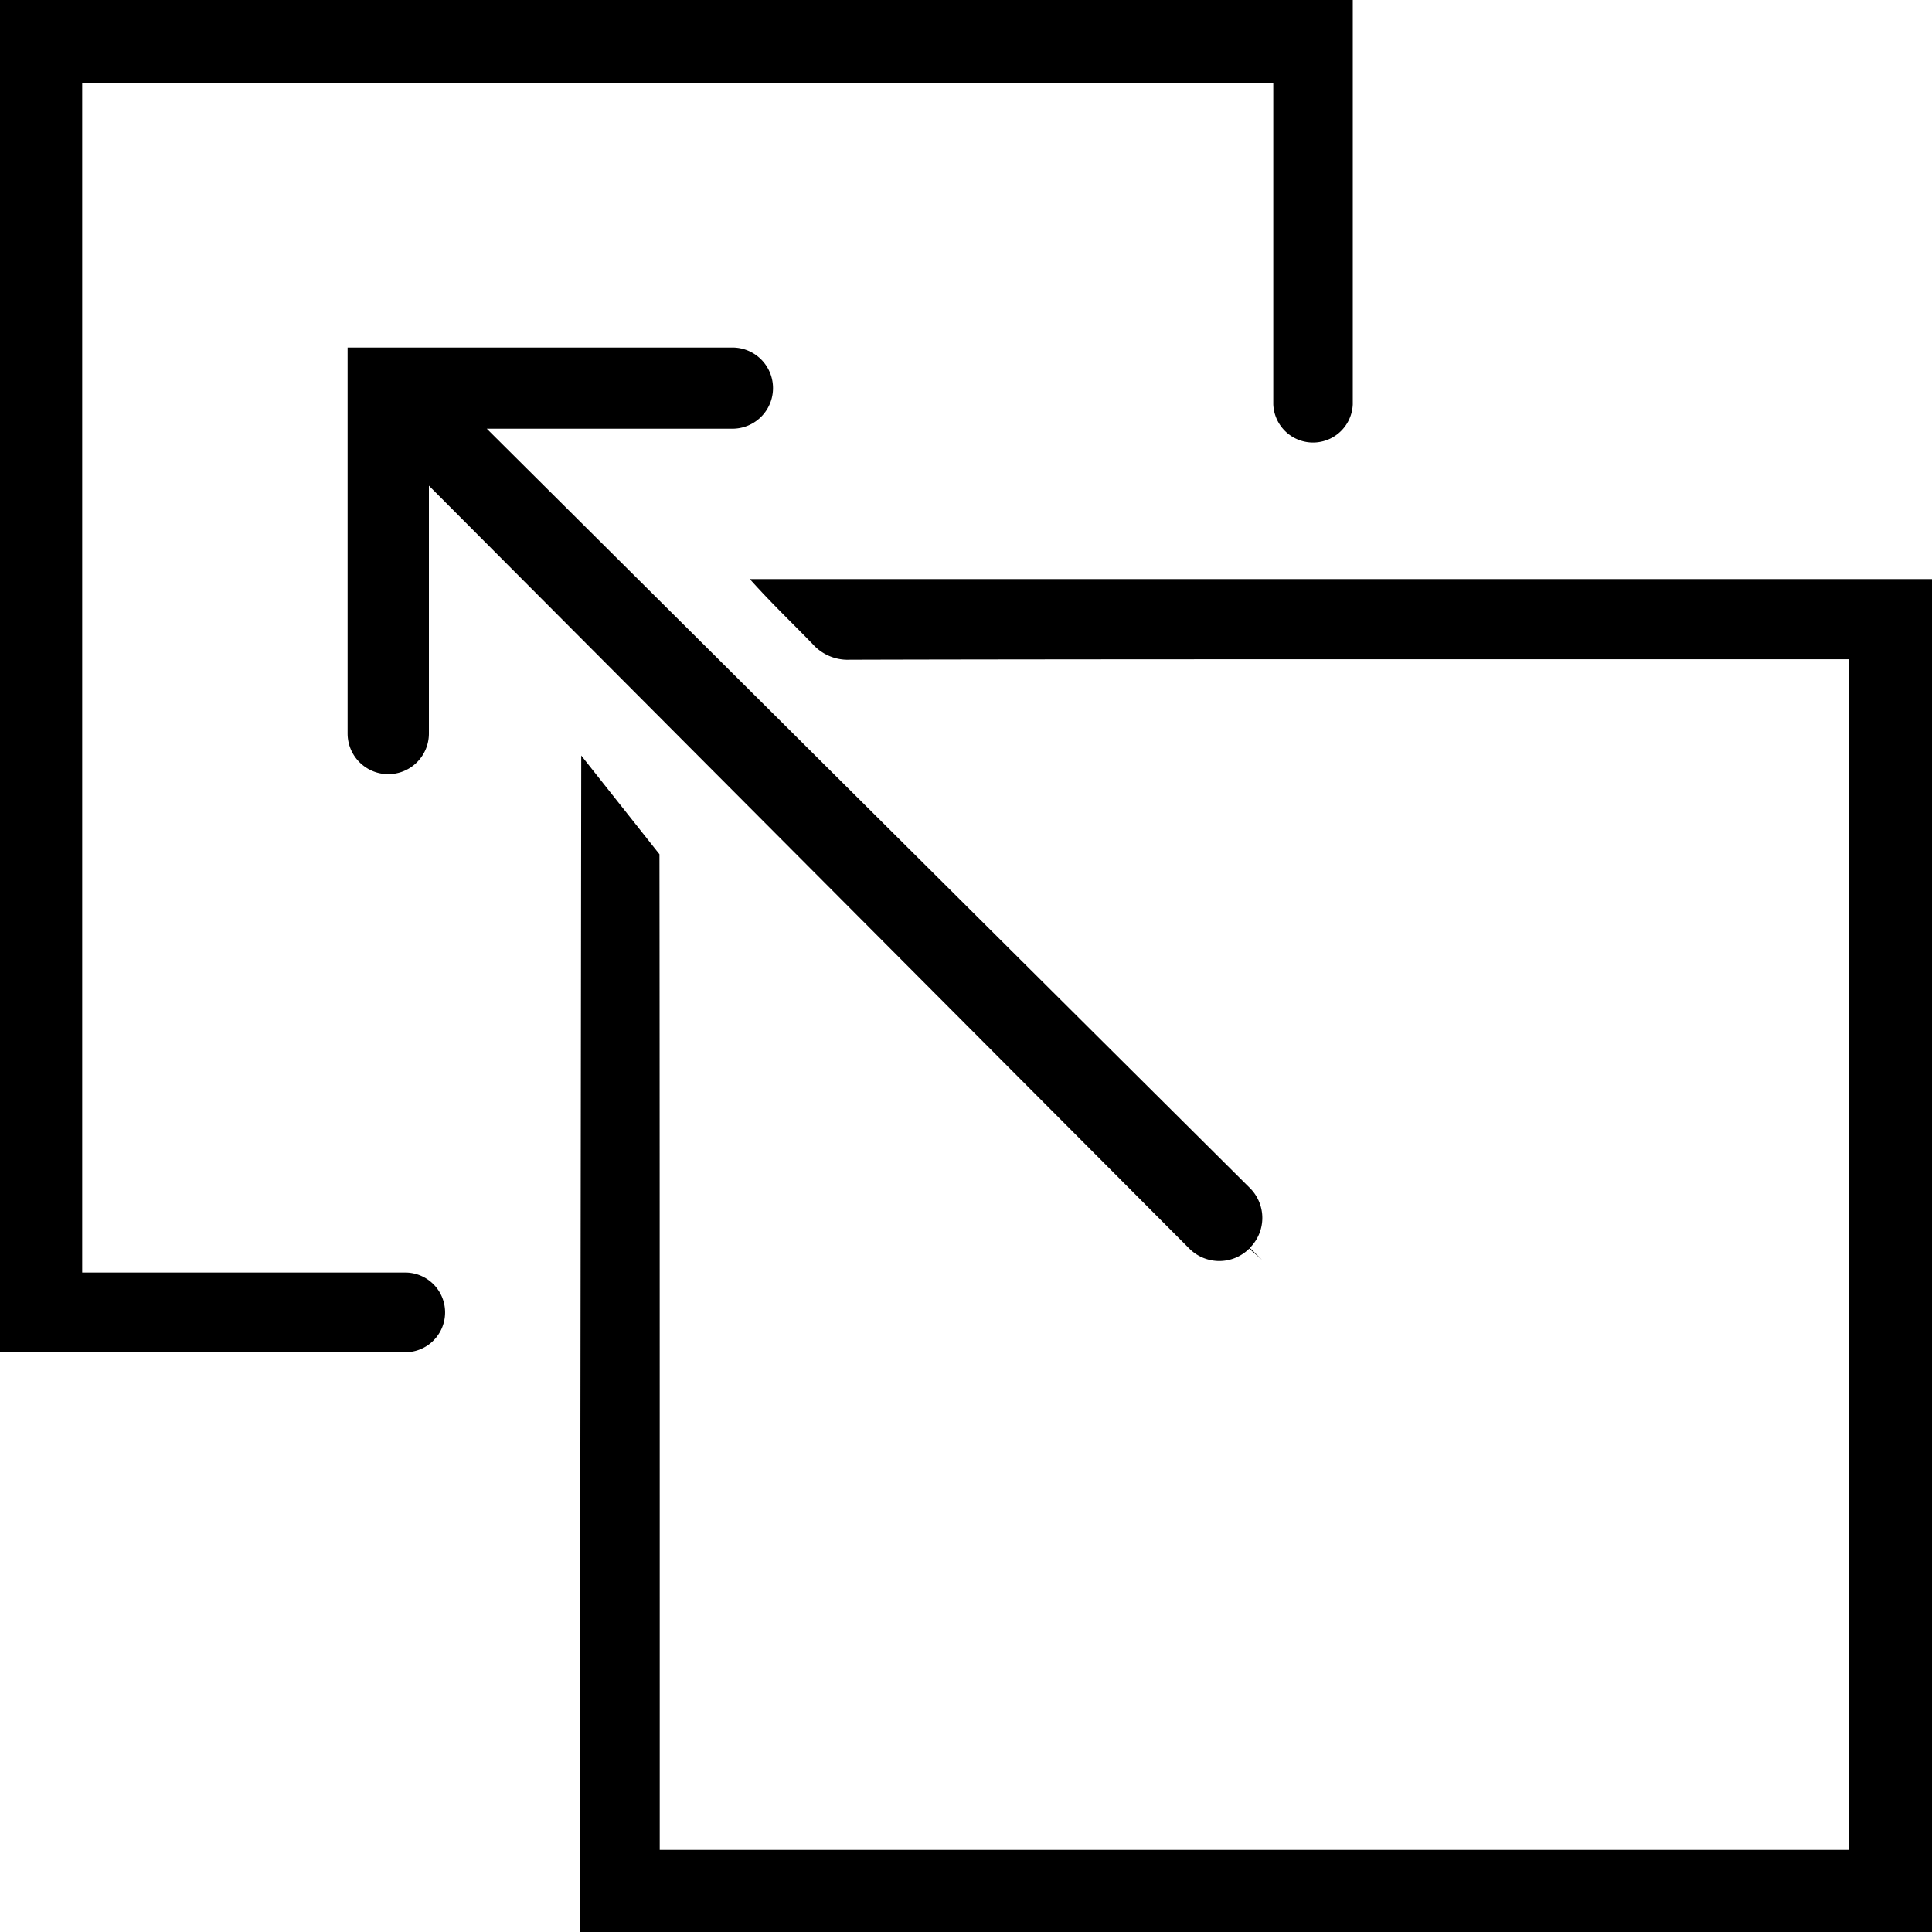
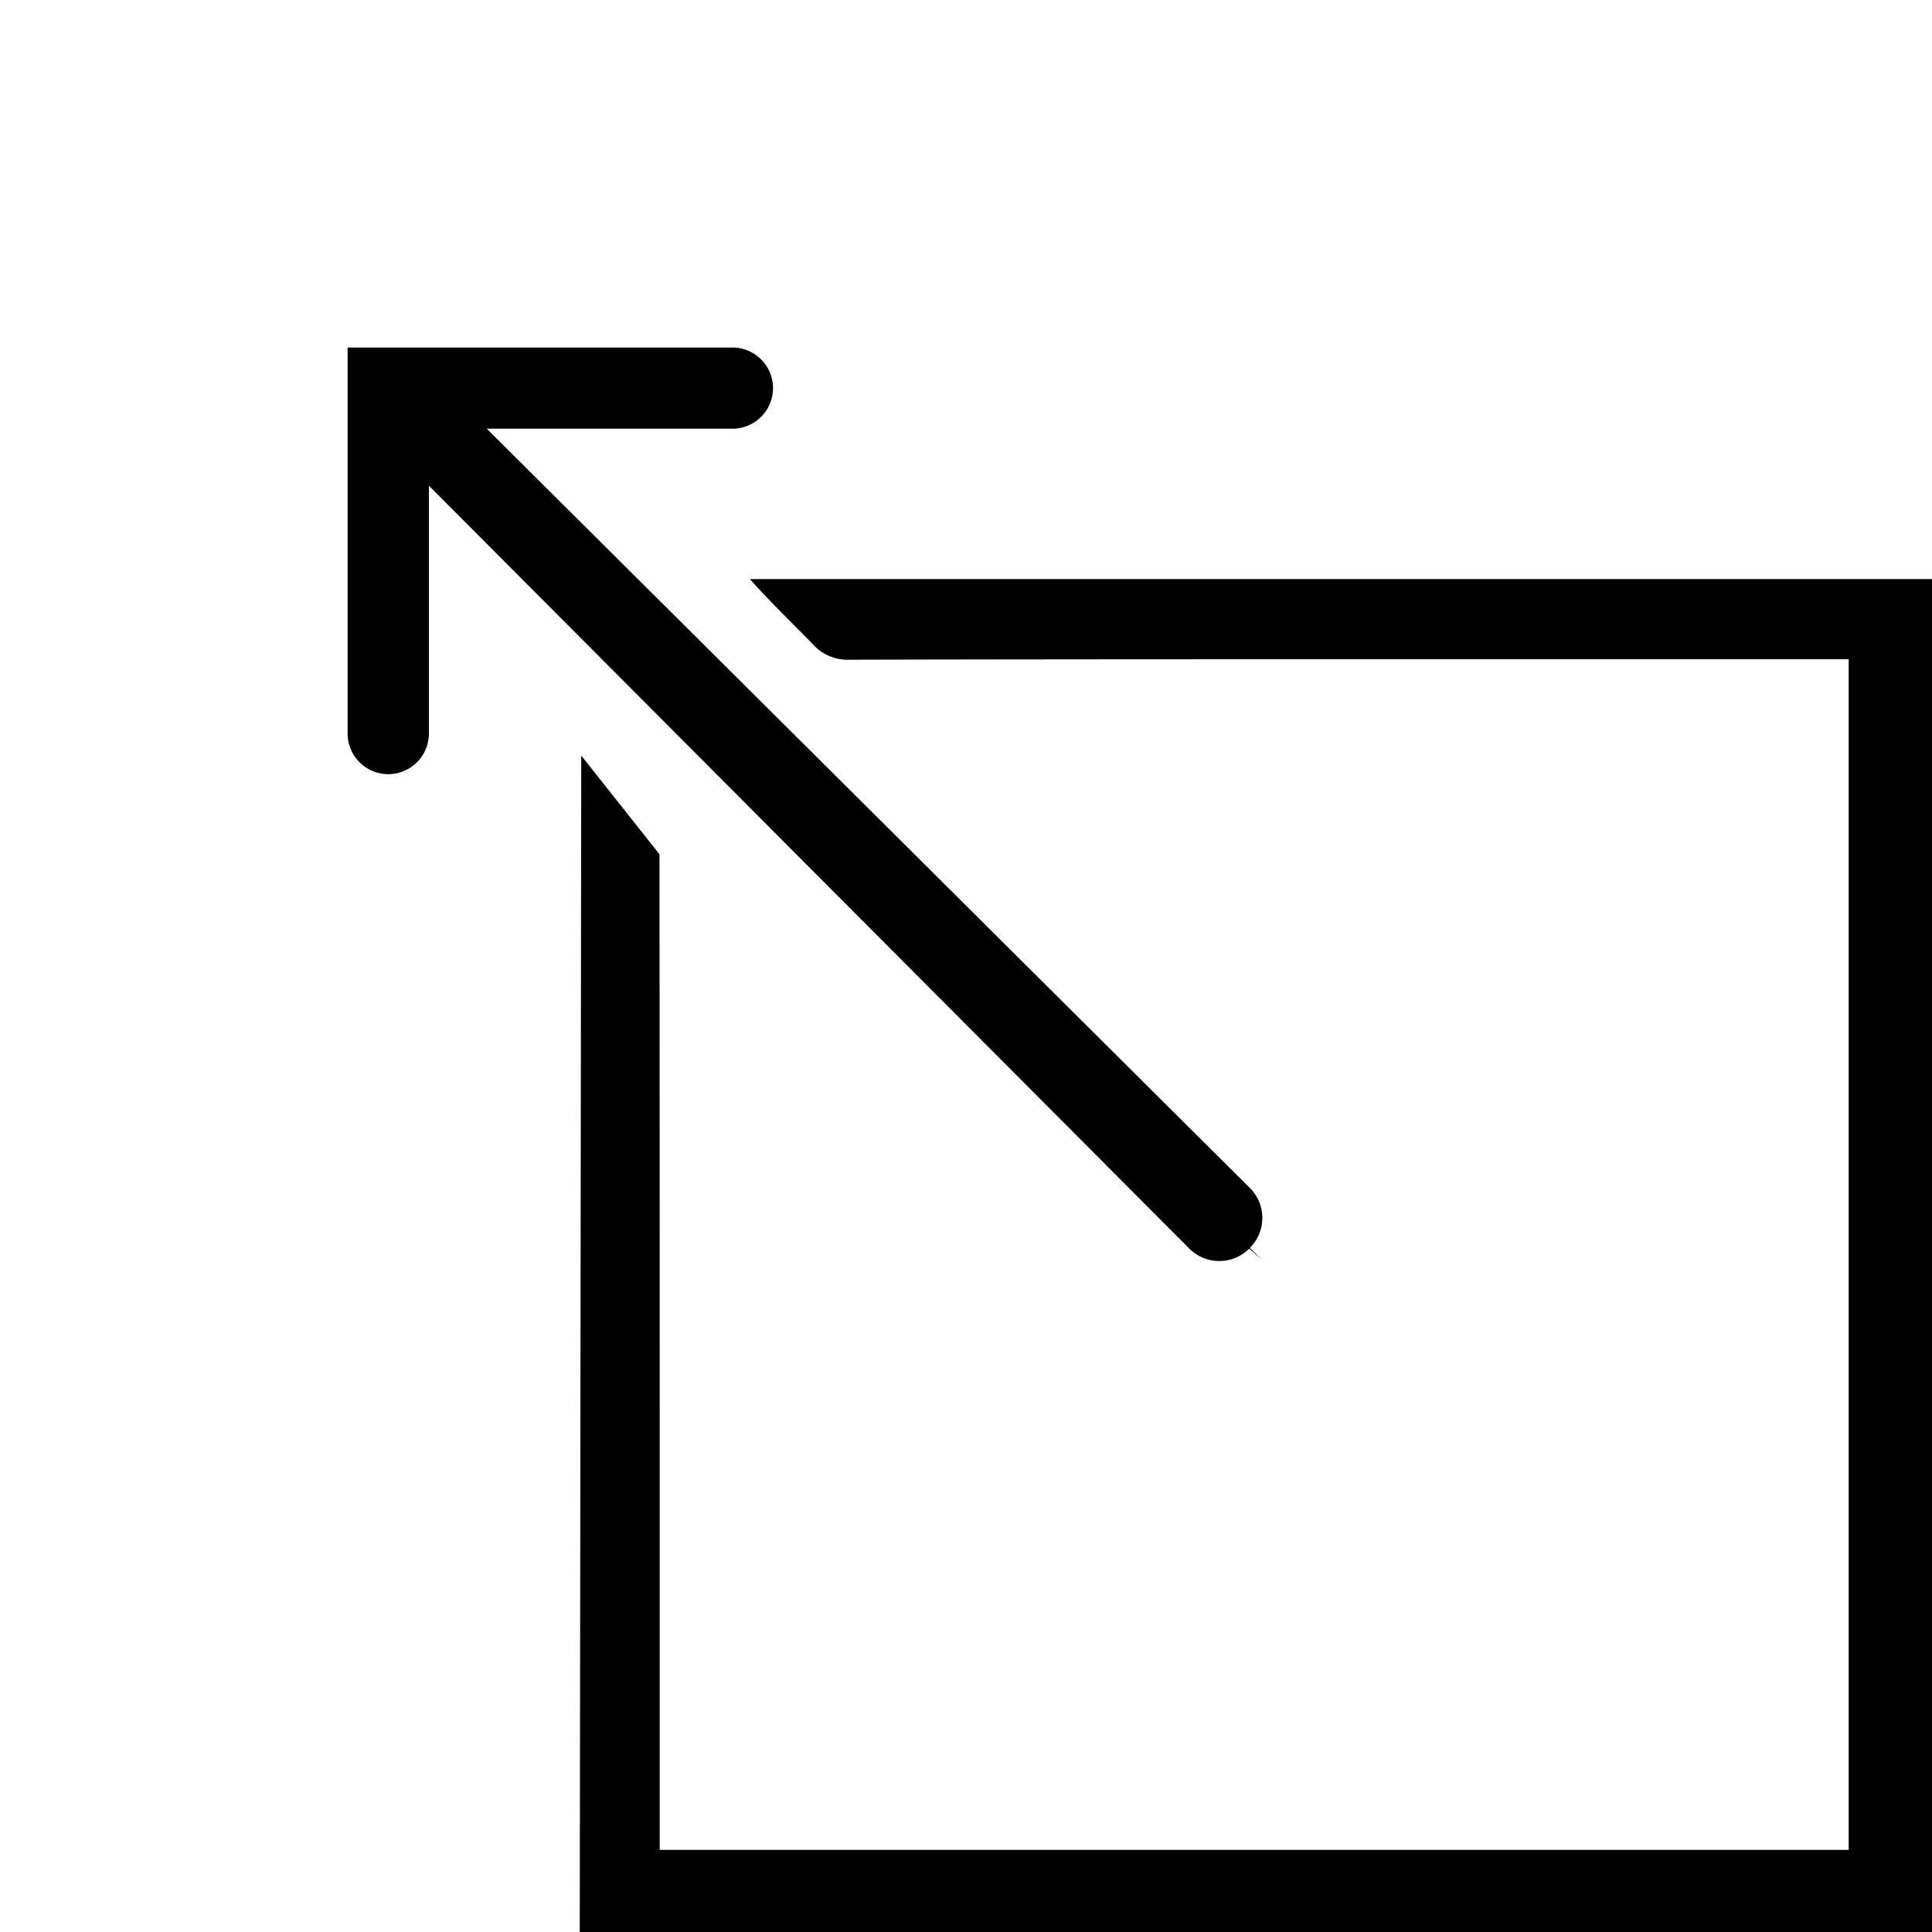
<svg xmlns="http://www.w3.org/2000/svg" viewBox="0 0 28.752 28.757">
  <g id="Layer_2" data-name="Layer 2">
    <g id="Object">
      <path d="M9.814,12.713,8.65,11.244,8.628,28.757H28.752V8.618H11.159c.322.36.634.656.933.965a.7.7,0,0,0,.556.235c2.923-.009,8.845-.007,11.769-.007h3.095V27.53H9.818V25.068C9.818,21.95,9.818,15.831,9.814,12.713Z" />
-       <path d="M20.132,6.018V0H0V20.124H6.031a.593.593,0,0,0,0-1.186H1.223V1.232H18.949V6.018a.592.592,0,0,0,1.183,0Z" />
      <path d="M18.6,18.571a.628.628,0,0,0,0-.892L7.244,6.38H10.9a.6.6,0,1,0,0-1.208H5.173v5.744a.605.605,0,0,0,1.21,0V7.228L17.7,18.582a.63.63,0,0,0,.891,0l.189.166h0Z" />
    </g>
  </g>
</svg>